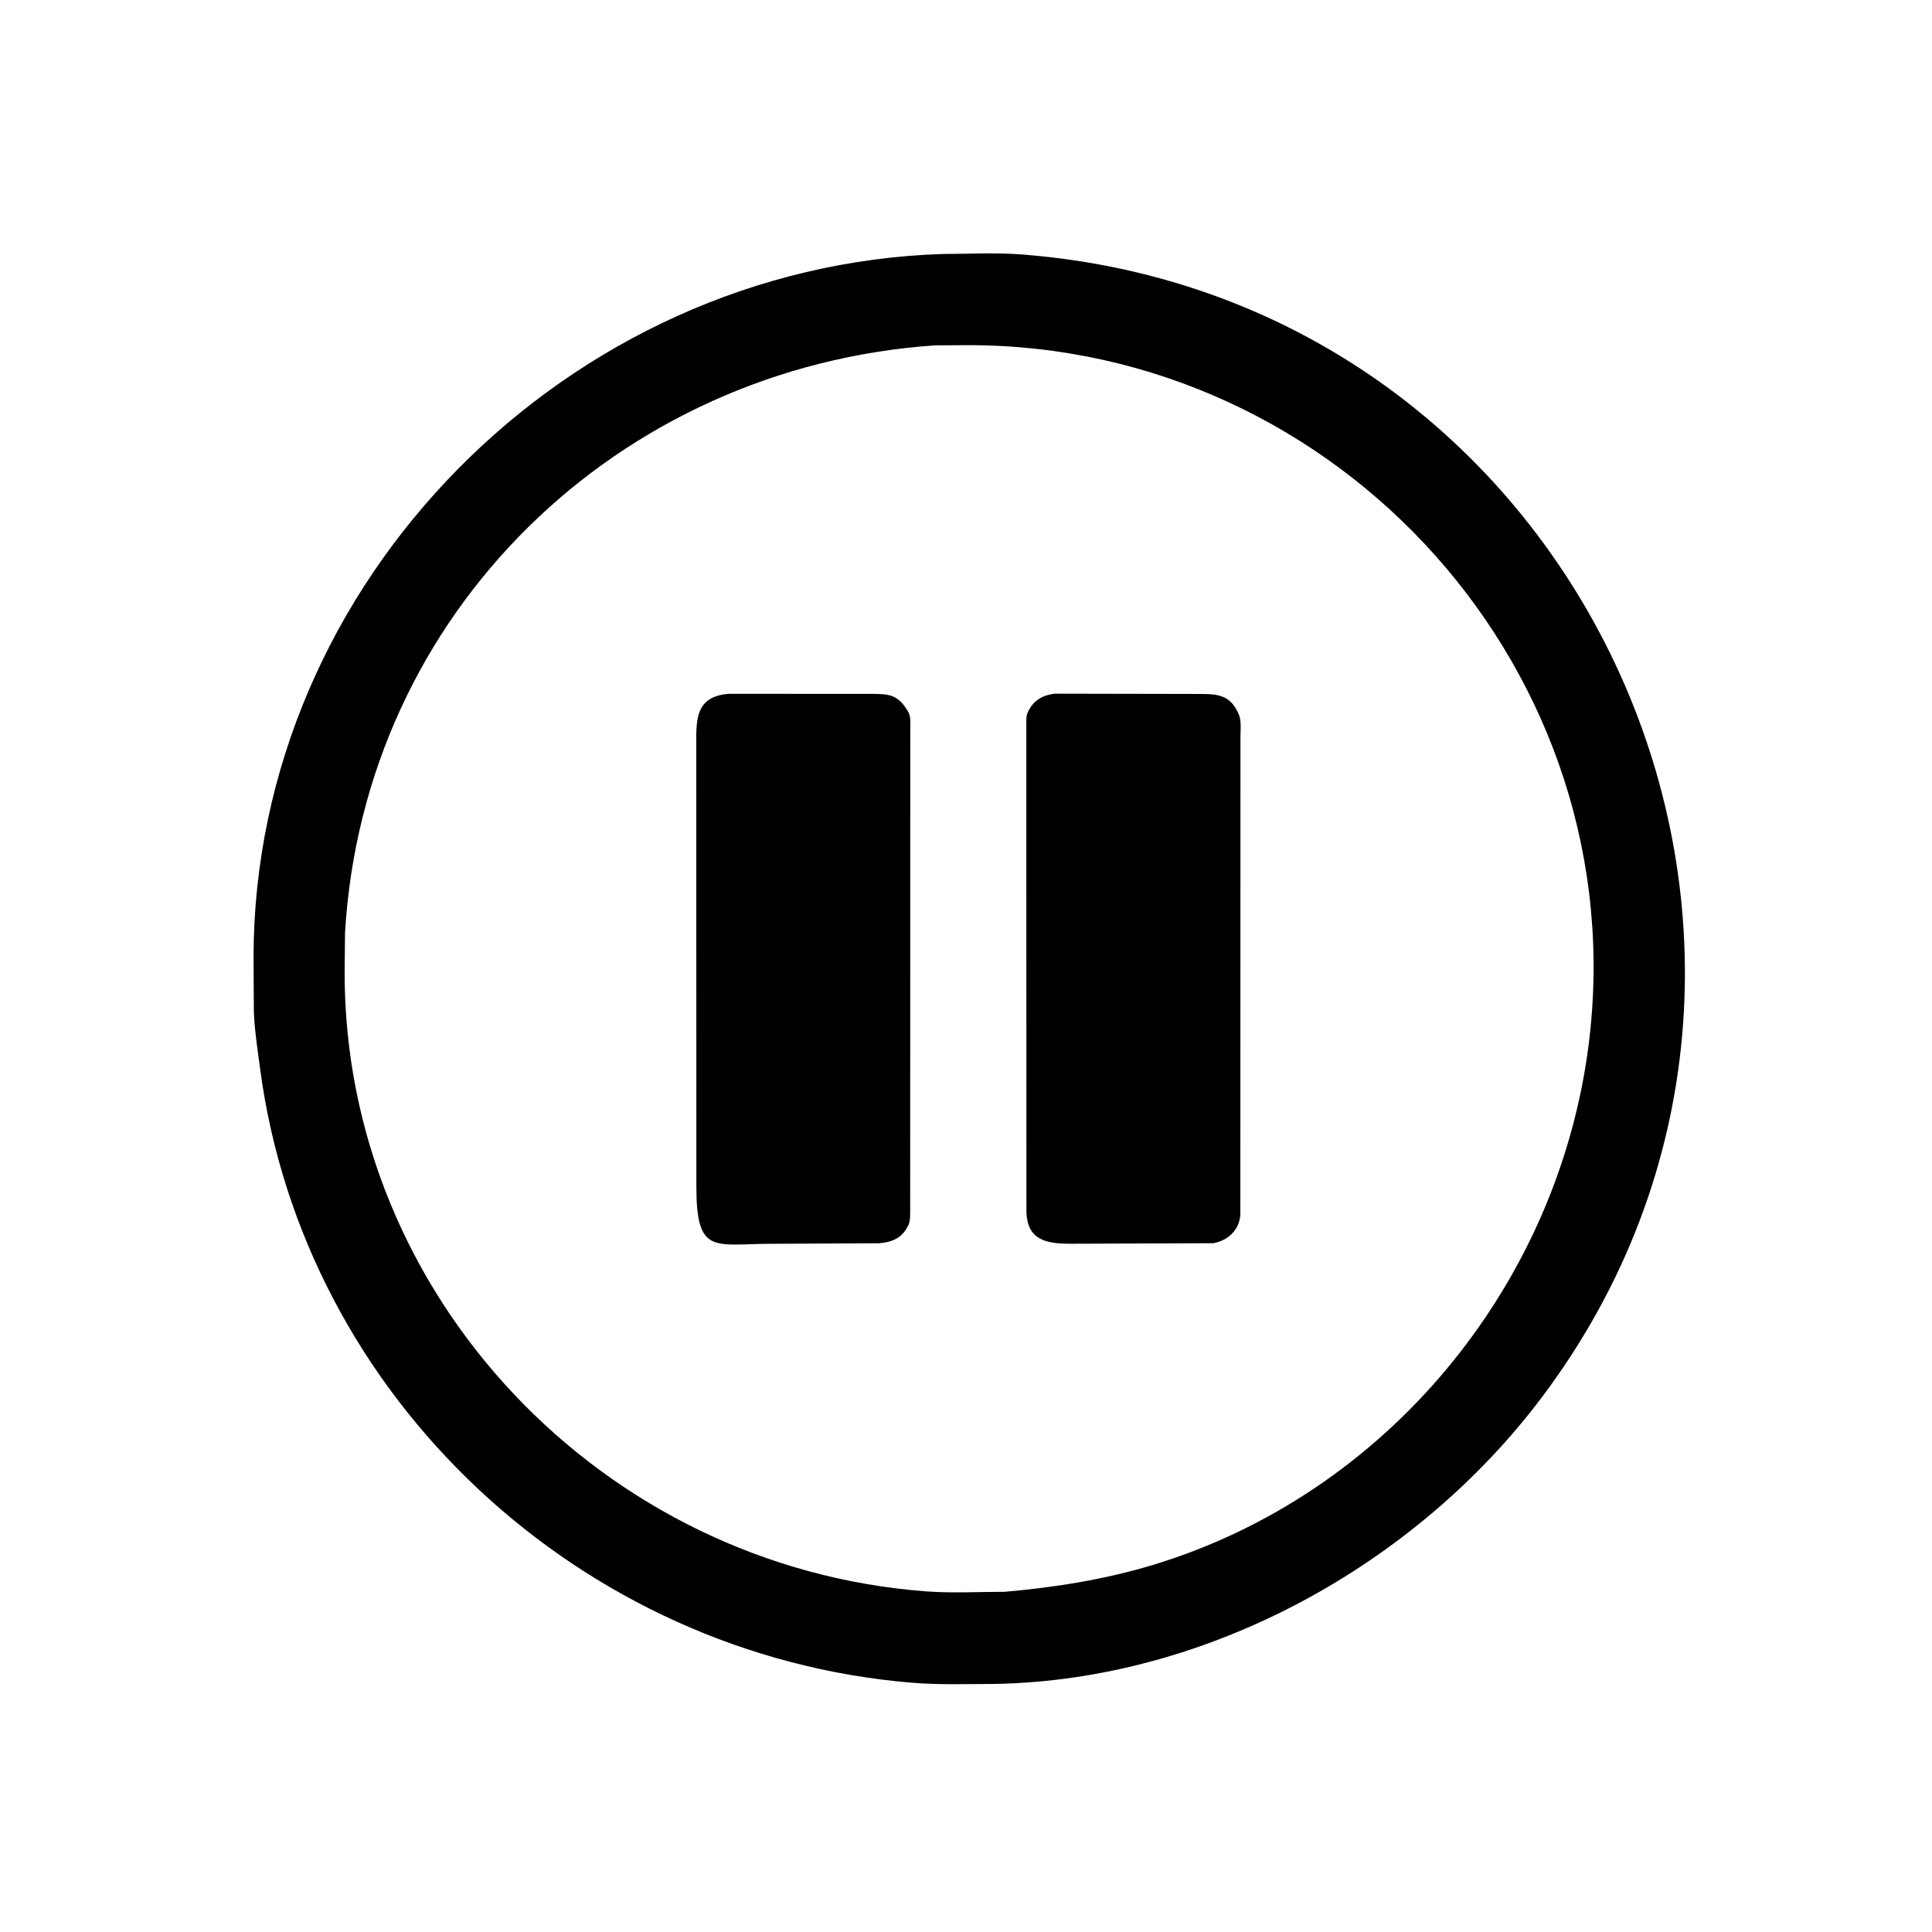
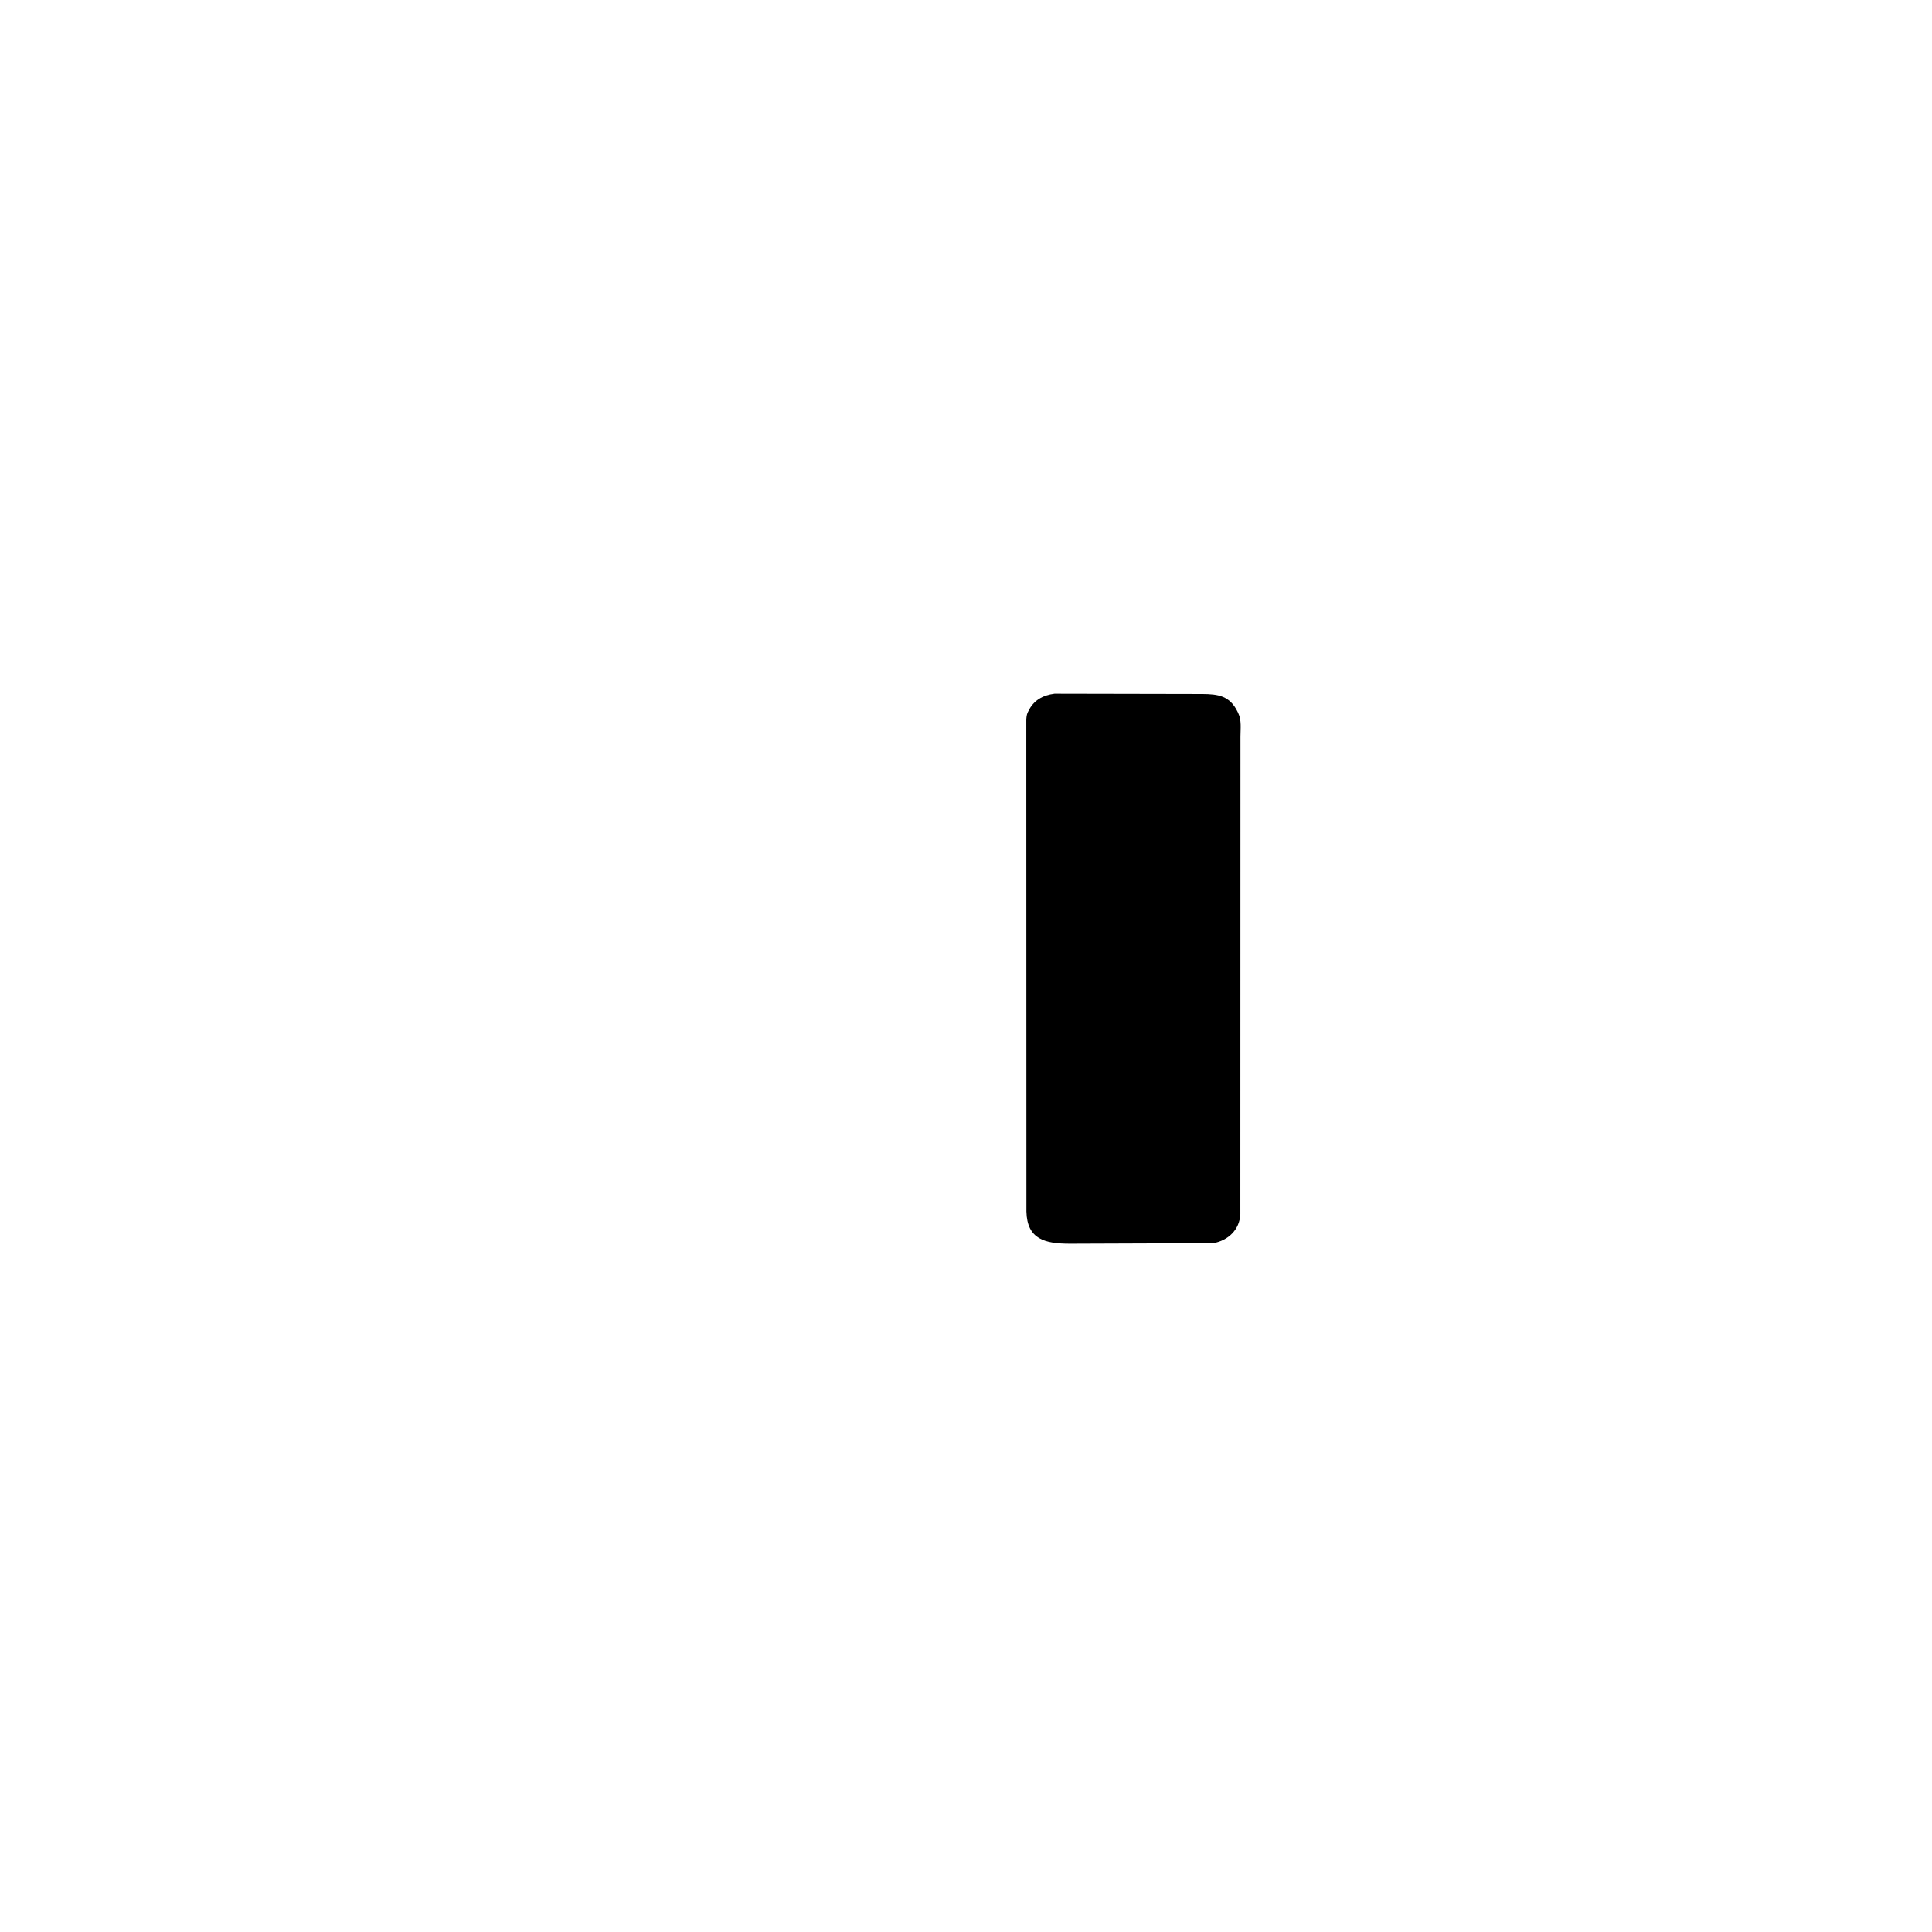
<svg xmlns="http://www.w3.org/2000/svg" version="1.1" style="display: block;" viewBox="0 0 2048 2048" width="640" height="640">
-   <path transform="translate(0,0)" fill="rgb(0,0,0)" d="M 1054.75 1785.03 C 1025.42 1785.11 995.59 1786.16 966.349 1783.73 C 615.863 1754.61 321.426 1482.27 275.534 1131.5 C 272.99 1112.05 269.825 1092.1 269.111 1072.5 L 268.766 1014.48 C 269.28 615.794 602.689 281.849 999.571 269.231 C 1027.03 269.203 1055.55 267.613 1082.91 269.72 C 1682.65 315.903 1991 1006.69 1634.66 1480.87 C 1500.62 1659.24 1279.78 1780.94 1054.75 1785.03 z M 991.25 366.088 C 655.32 389.164 385.763 649.11 365.736 988.788 L 365.309 1031.14 C 365.335 1374.87 639.475 1661.32 981.963 1686.94 C 1009.2 1688.98 1037.53 1687.36 1064.9 1687.39 C 1118.03 1682.74 1170.33 1674.5 1221.46 1659.1 C 1468.95 1584.53 1650.98 1363.88 1683.87 1108.63 C 1734.66 714.574 1420.41 365.525 1025.98 365.889 L 991.25 366.088 z" />
-   <path transform="translate(0,0)" fill="rgb(0,0,0)" d="M 931.807 1317.91 L 816.869 1318.48 C 756.896 1318.65 738.326 1330.49 738.179 1258.14 L 738.055 793.86 C 738.079 764.154 735.883 738.048 773.076 735.464 L 925.999 735.558 C 942.313 735.622 951.516 736.736 961.199 752.019 L 962.118 753.5 C 965.811 759.21 964.91 765.858 964.928 772.4 L 964.828 1283.35 C 964.747 1288.32 965.043 1294.32 962.815 1298.87 L 962.216 1300 C 956.048 1312.47 945.325 1316.85 931.807 1317.91 z" />
  <path transform="translate(0,0)" fill="rgb(0,0,0)" d="M 1286.2 1317.86 L 1134.23 1318.42 C 1107.49 1318.42 1088.8 1313.66 1088.04 1284.28 L 1087.92 763.21 C 1088.03 760.391 1088.24 757.765 1089.44 755.159 L 1090.02 754 C 1095.52 742.476 1105.22 736.905 1117.82 735.328 L 1274.53 735.635 C 1291.26 735.745 1303.62 737.458 1311.9 754.504 L 1312.58 755.942 C 1316.27 763.396 1314.93 772.755 1314.94 780.832 L 1314.83 1287.05 C 1314.02 1303.56 1302.12 1314.87 1286.2 1317.86 z" />
</svg>